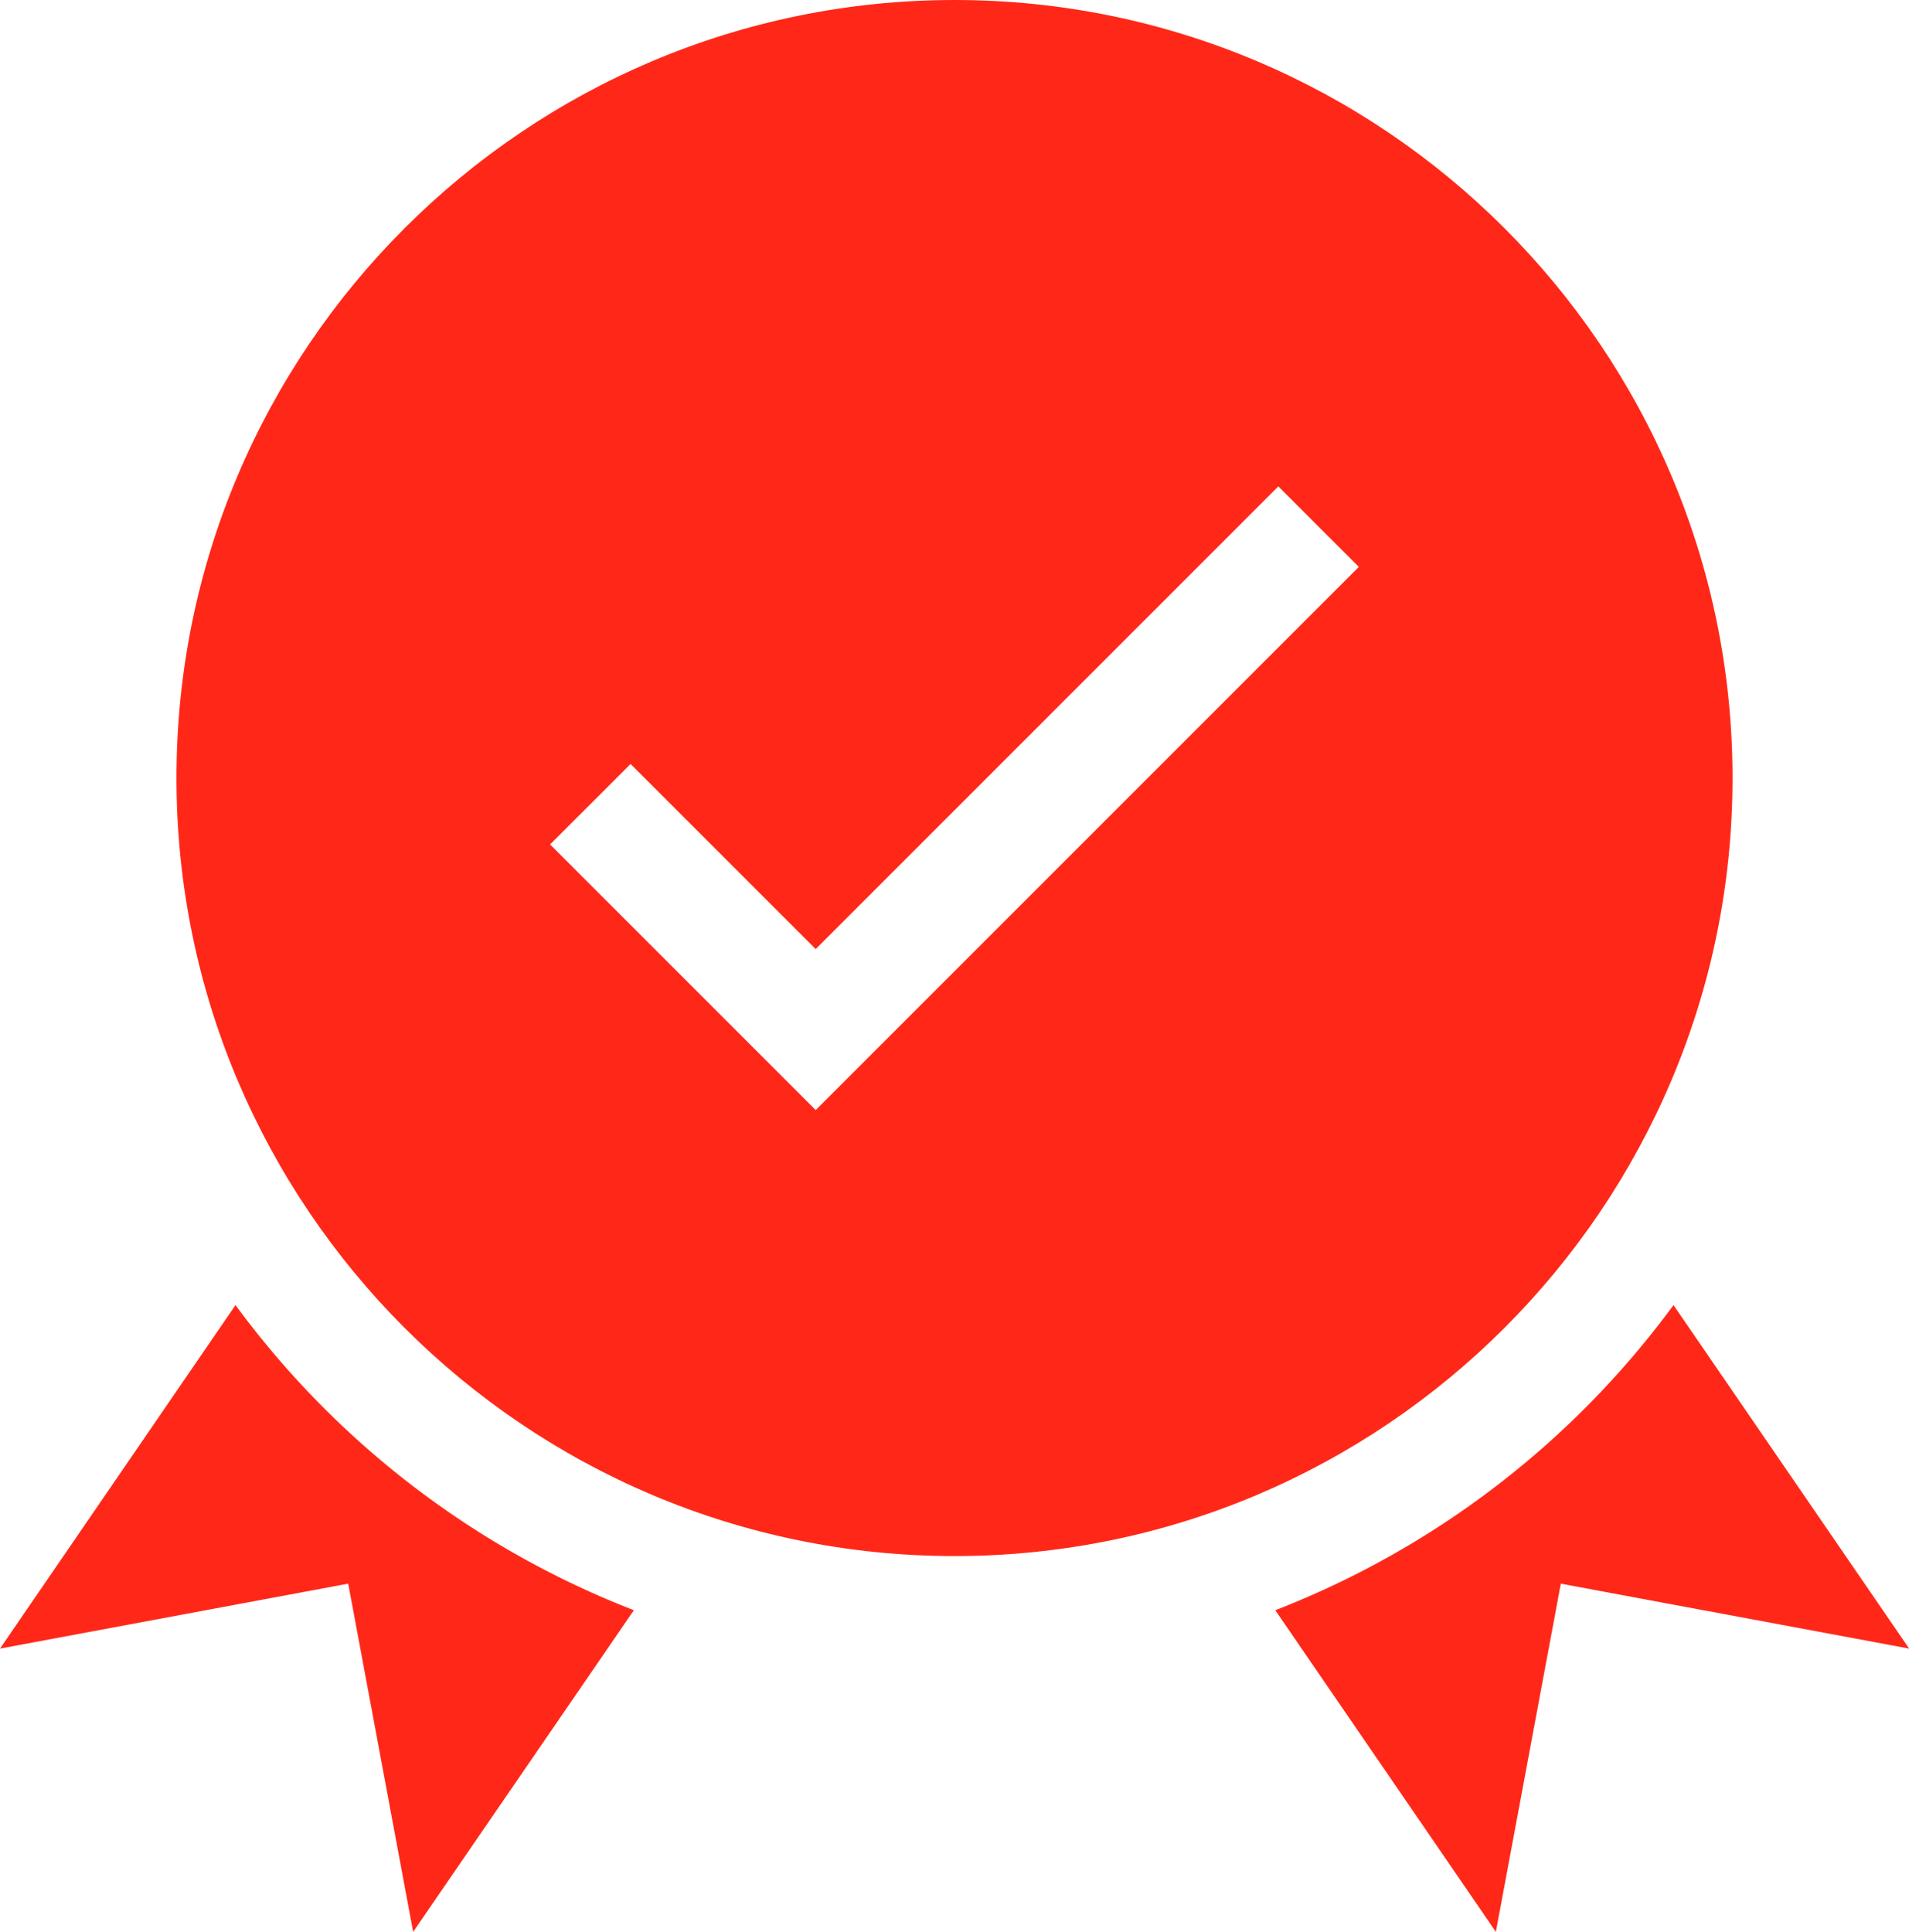
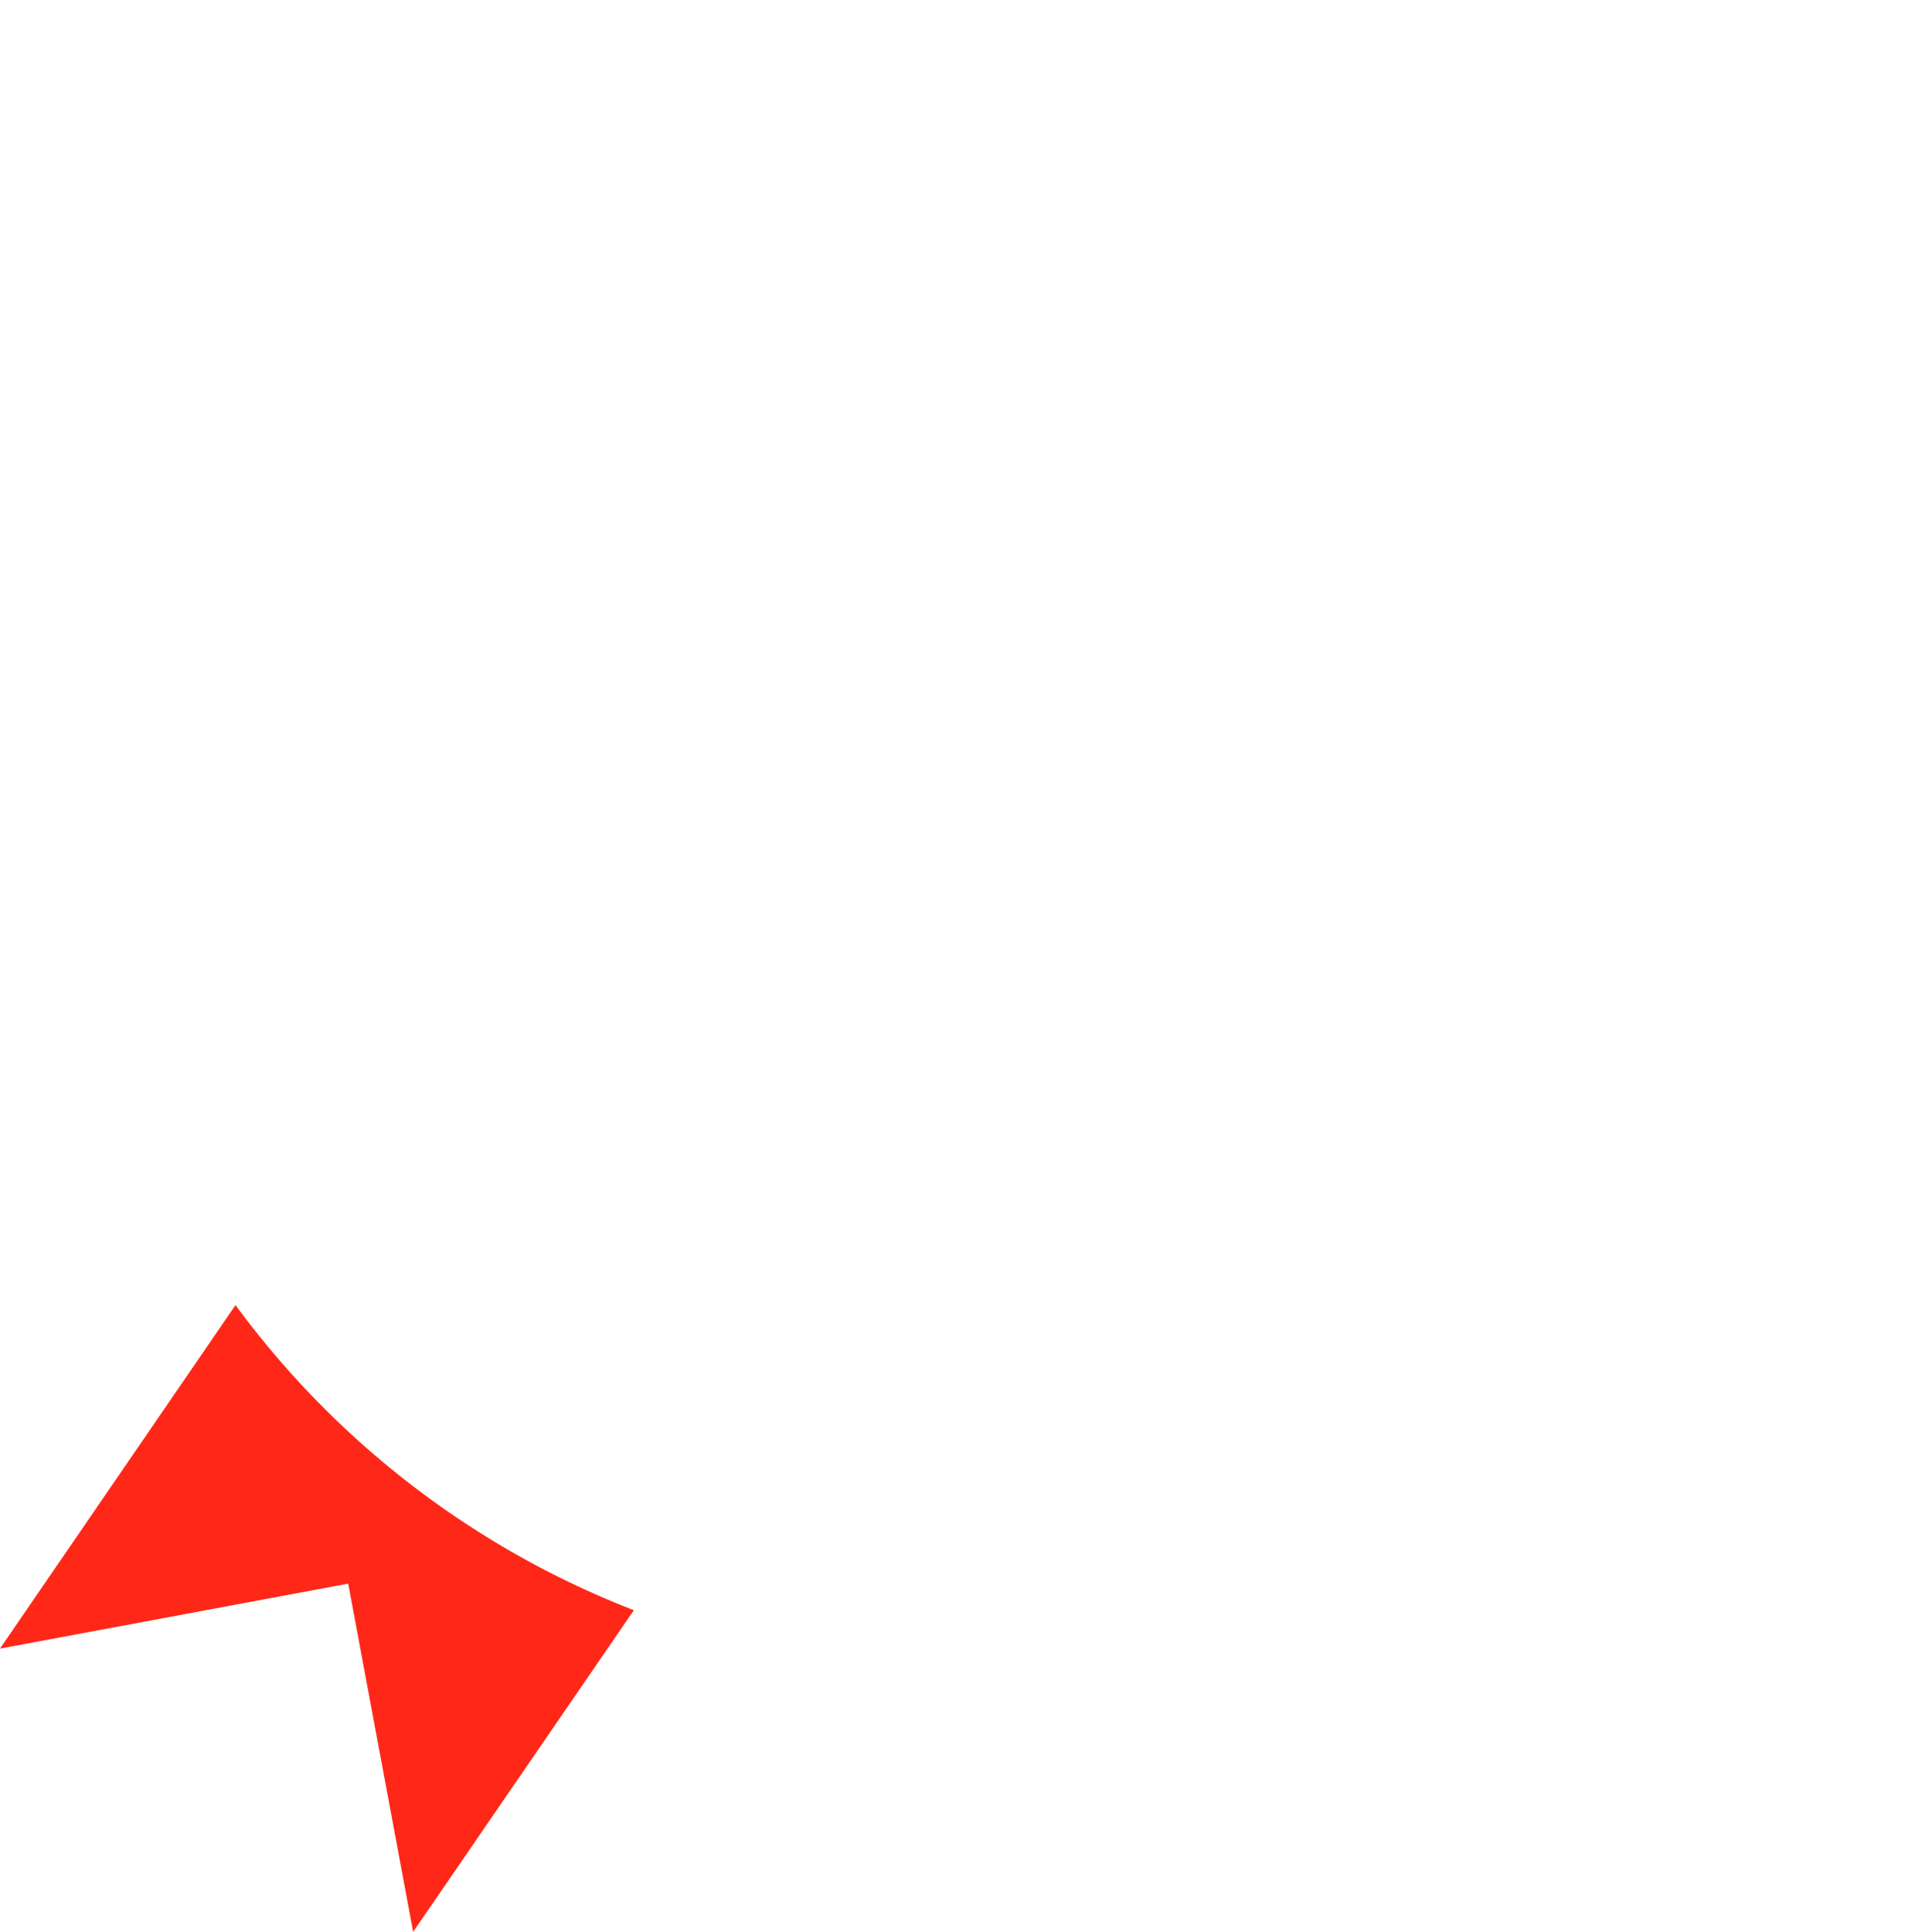
<svg xmlns="http://www.w3.org/2000/svg" viewBox="0 0 505.96 512">
  <defs>
    <style>.cls-1{fill:#ff2818;}</style>
  </defs>
  <g id="Слой_2" data-name="Слой 2">
    <g id="Слой_1-2" data-name="Слой 1">
-       <path class="cls-1" d="M459.19,206.2C459.19,92.5,366.69,0,253,0S46.77,92.5,46.77,206.2,139.28,412.4,253,412.4,459.19,319.9,459.19,206.2Zm-243,88-70.4-70.4,21.34-21.33,49.06,49.06L338.8,128.91l21.34,21.34Z" />
      <path class="cls-1" d="M62.42,345.88,0,436.92l92.29-17.21L109.5,512,168,426.75A237.67,237.67,0,0,1,62.42,345.88Z" />
-       <path class="cls-1" d="M443.54,345.88A237.56,237.56,0,0,1,338,426.75L396.46,512l17.22-92.29L506,436.92Z" />
    </g>
  </g>
</svg>